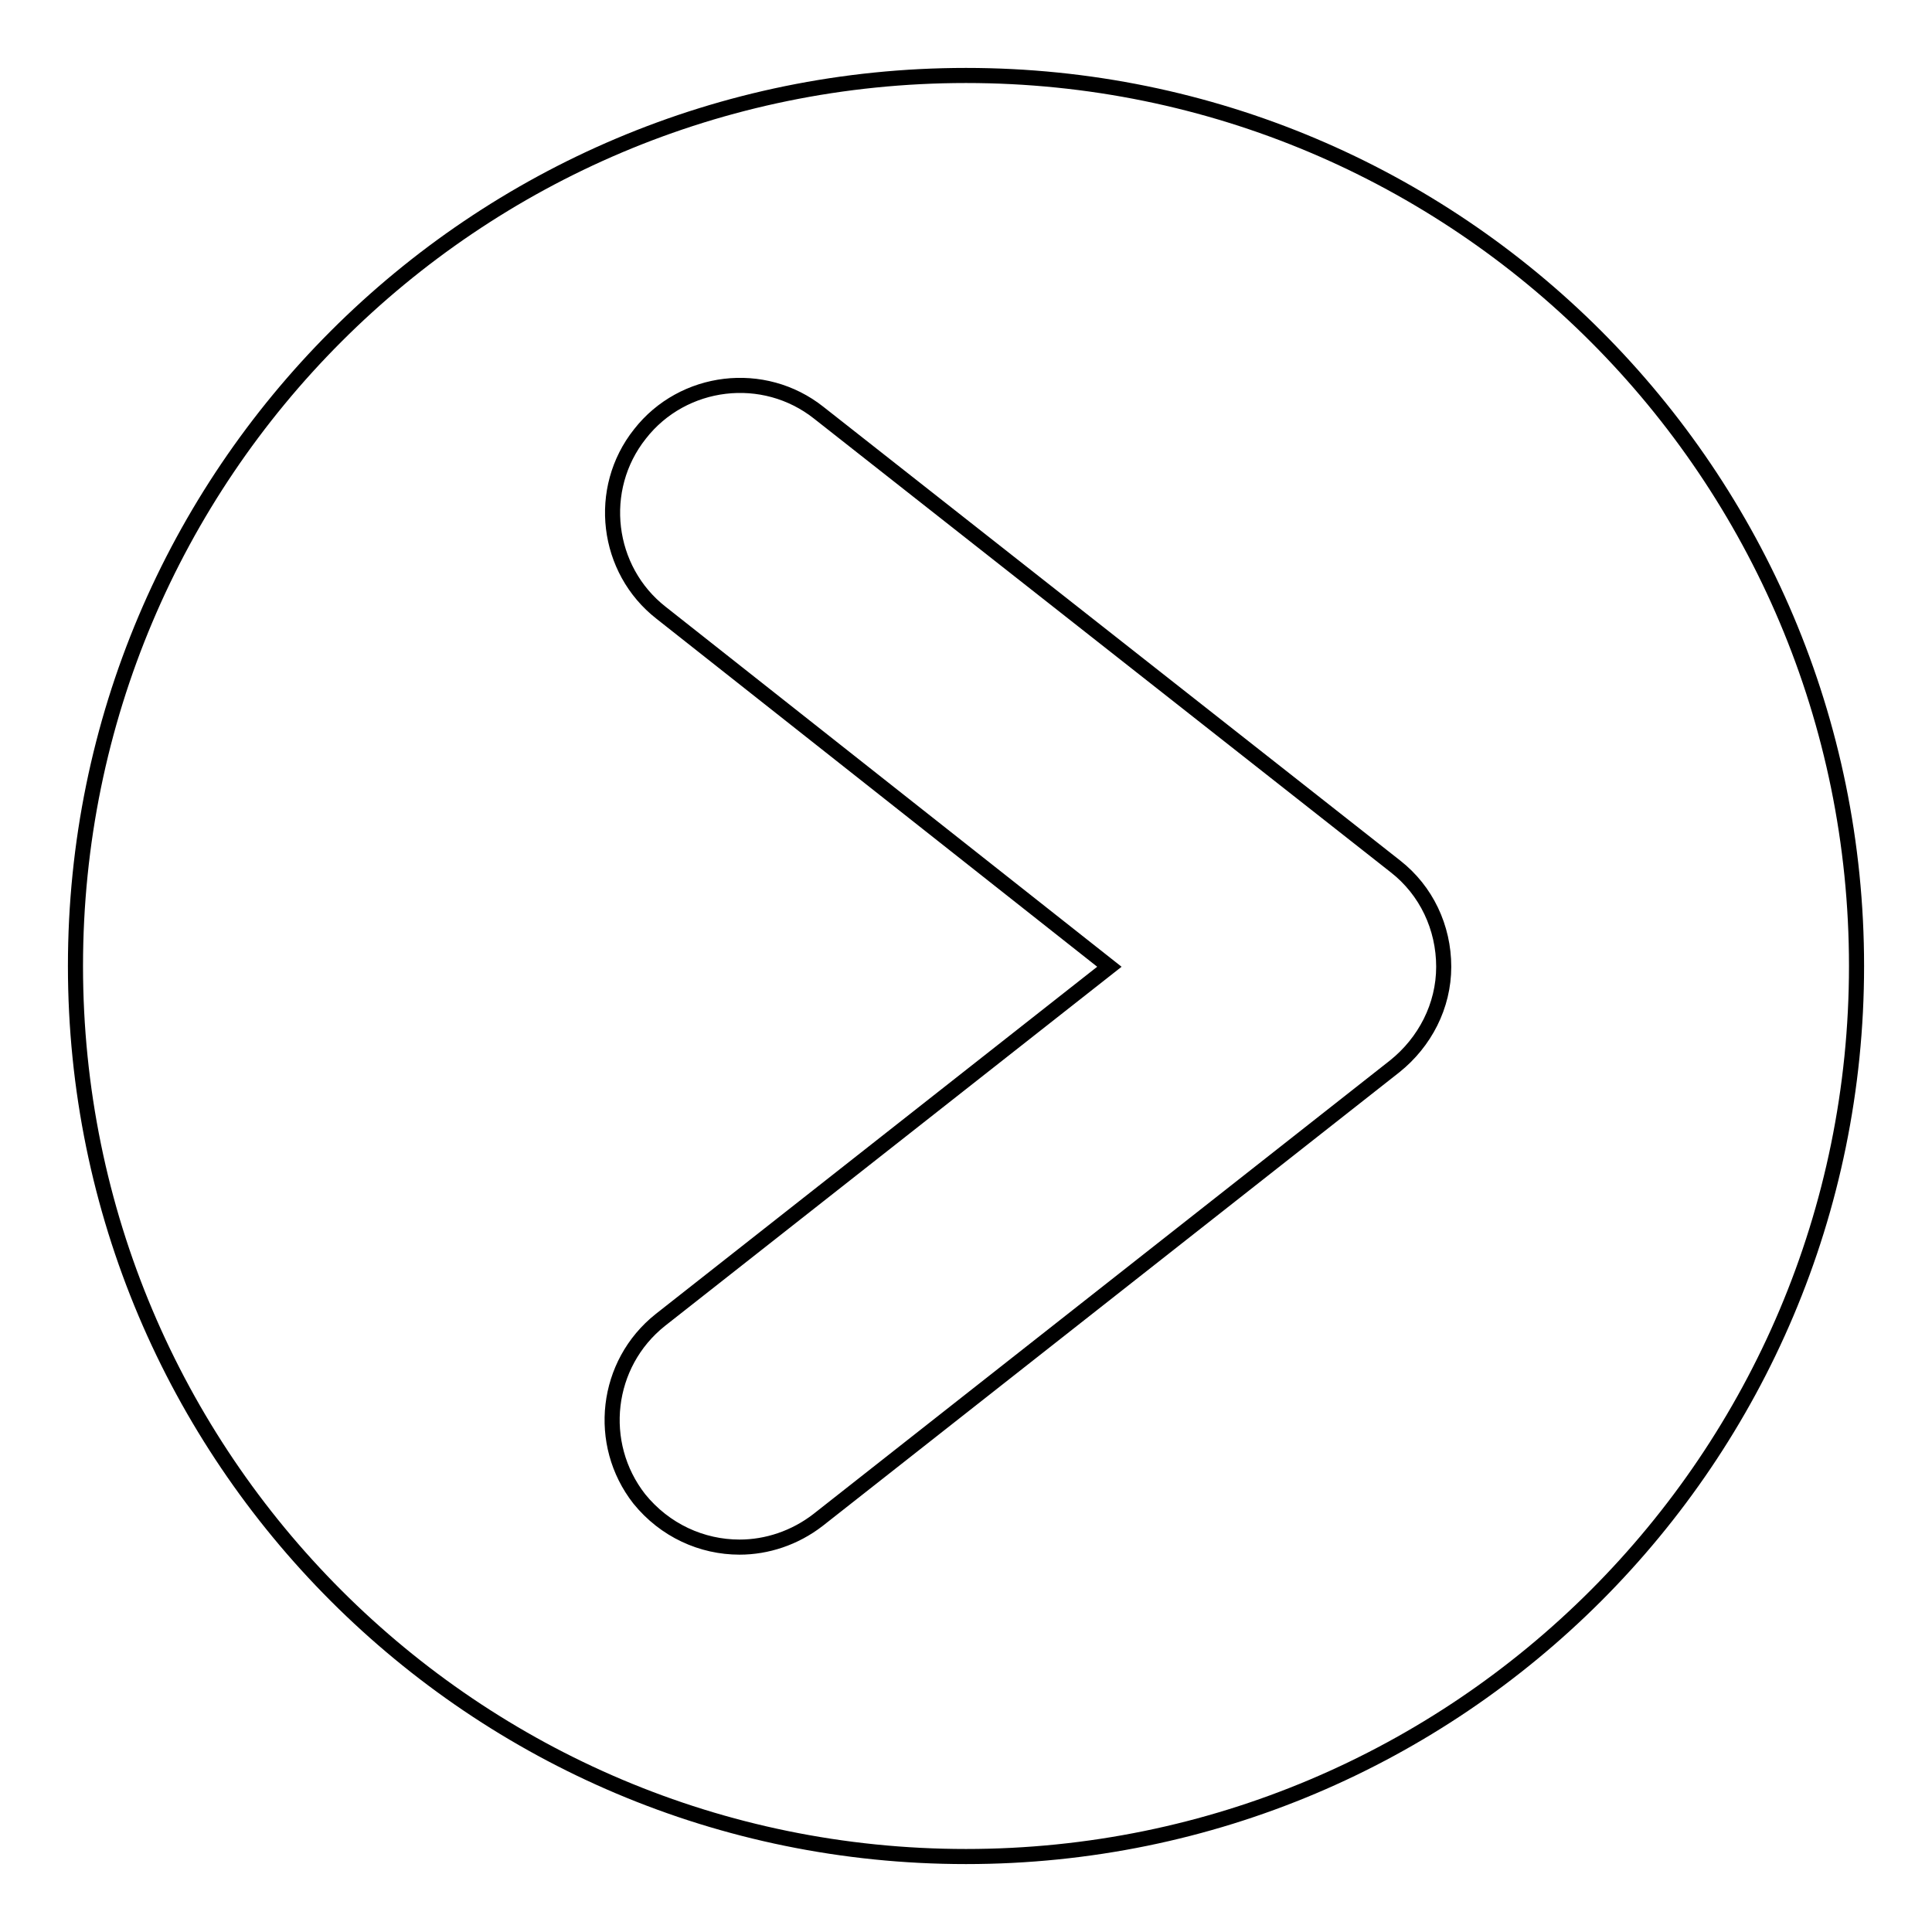
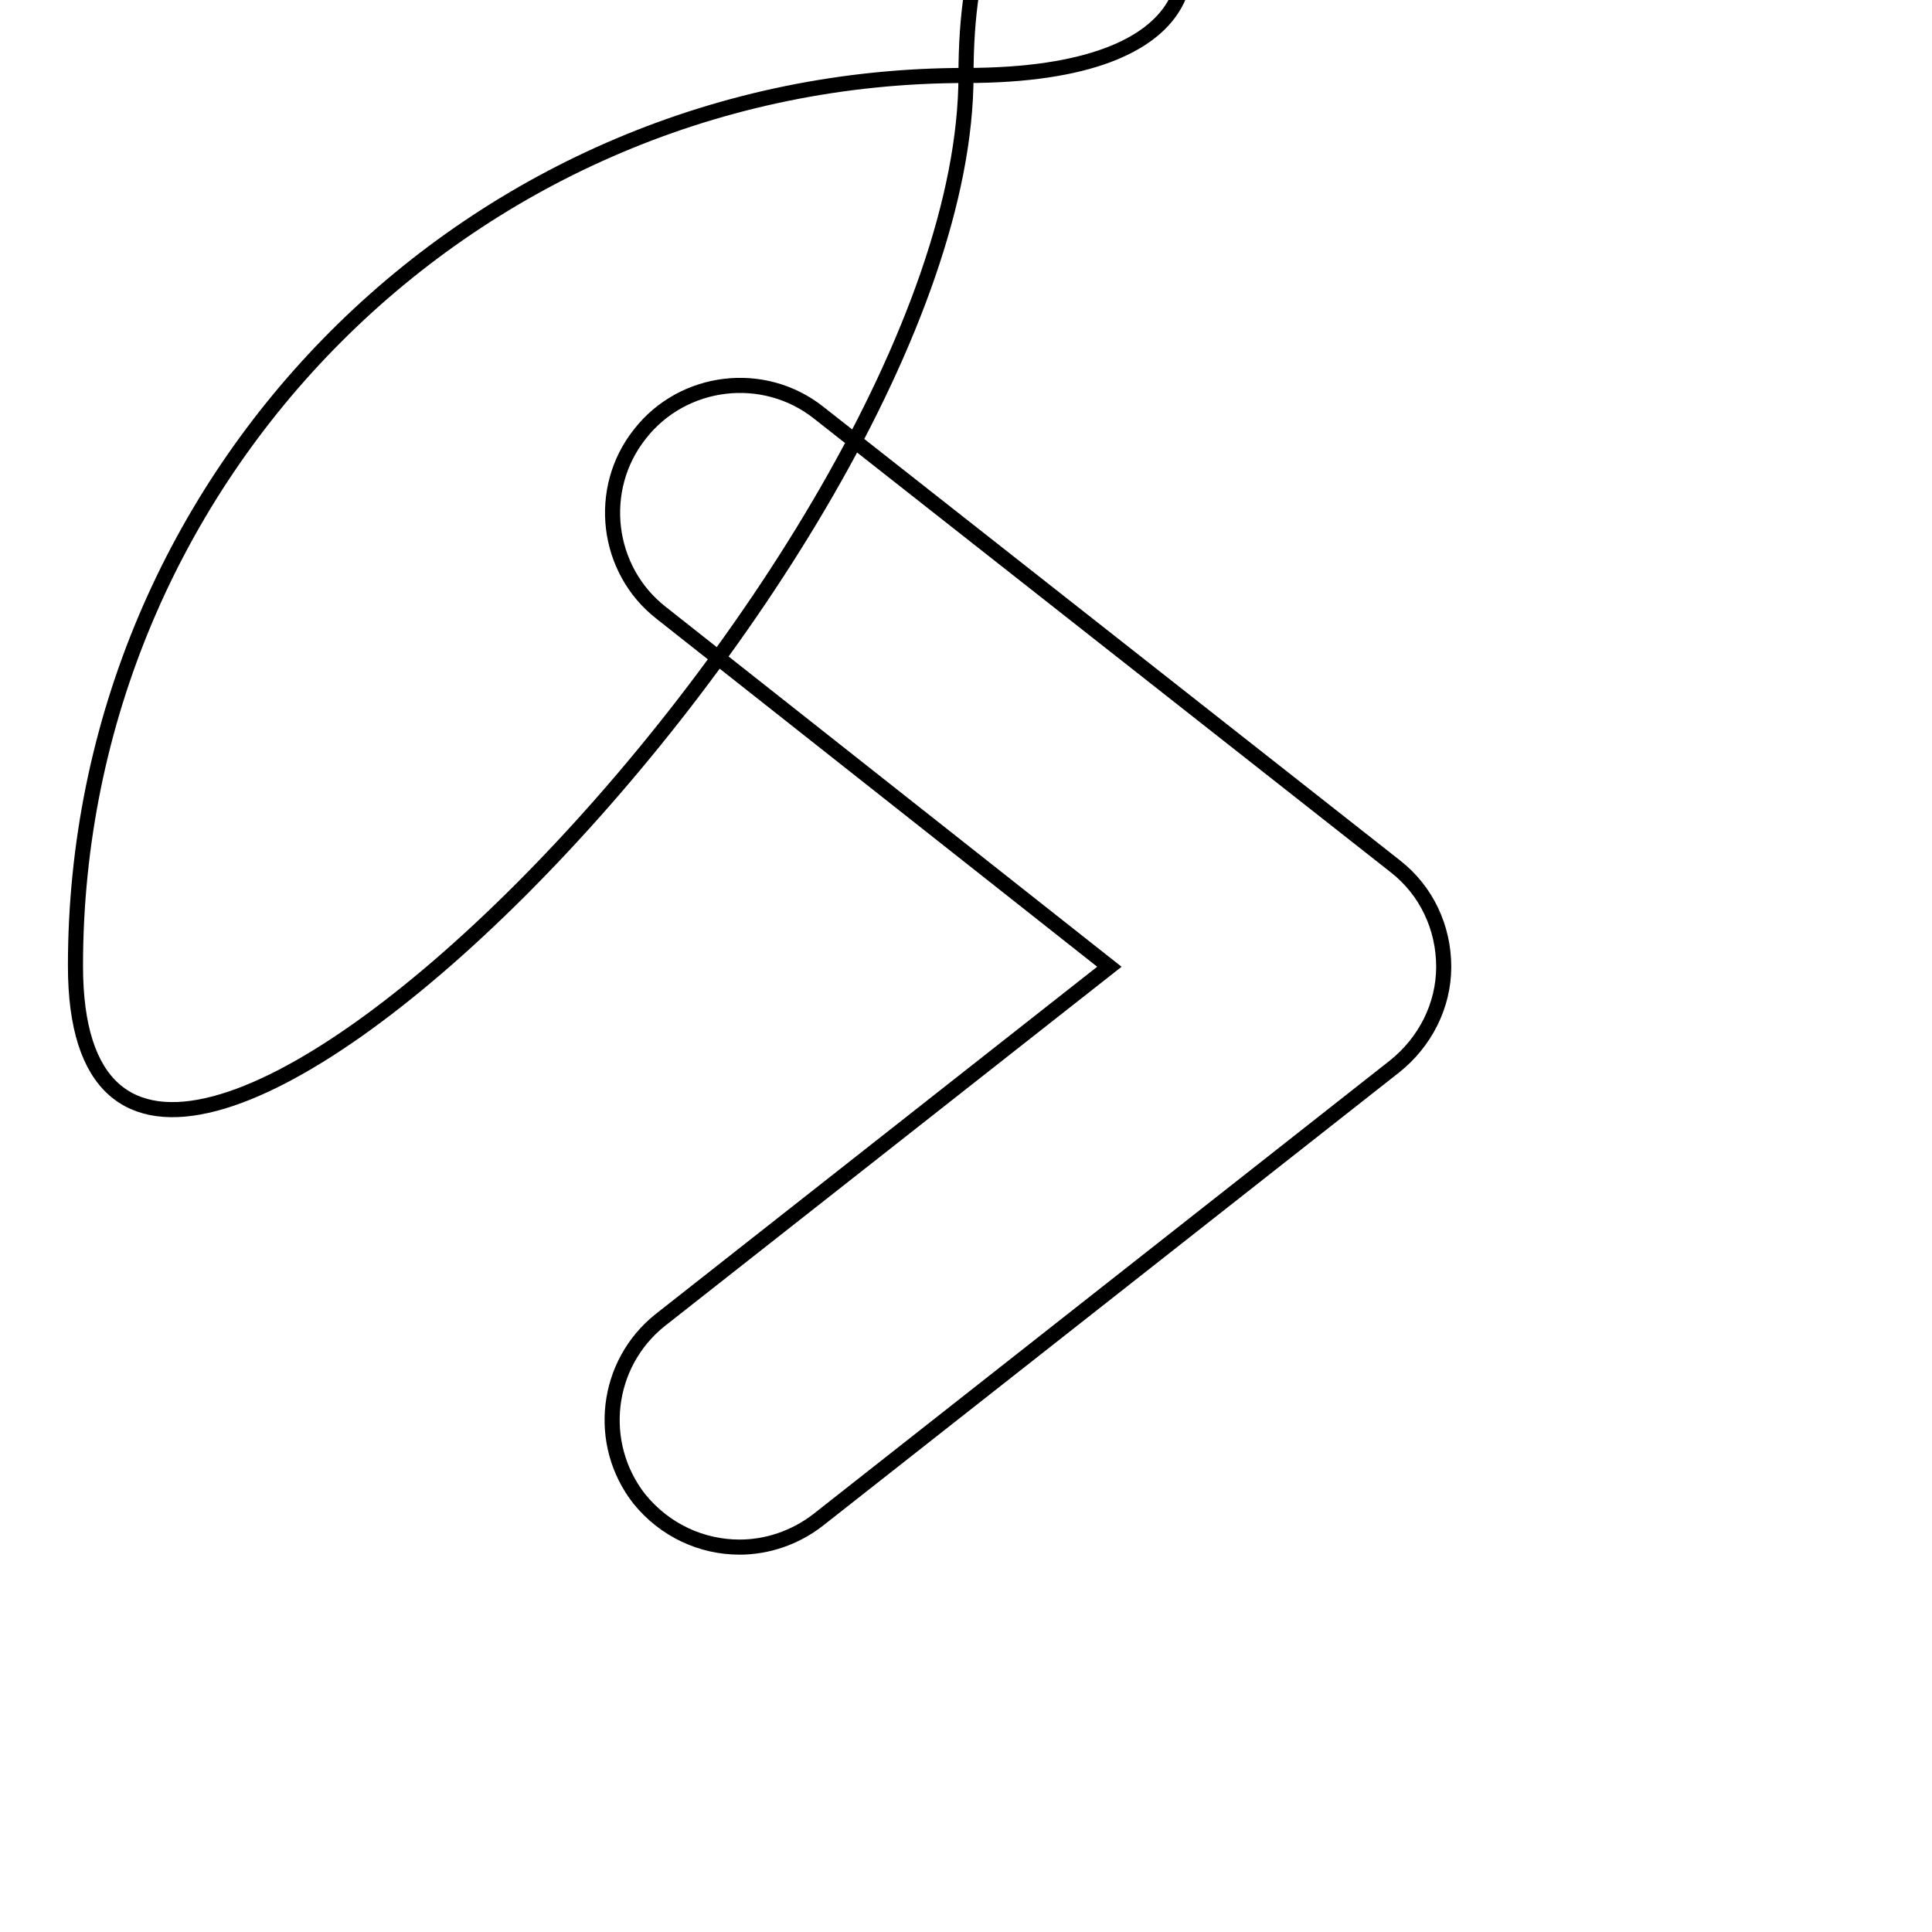
<svg xmlns="http://www.w3.org/2000/svg" version="1.1" x="0px" y="0px" viewBox="0 0 256 256" enable-background="new 0 0 256 256" xml:space="preserve">
  <g>
-     <path stroke-width="2" fill-opacity="0" stroke="#000000" d="M128,10C62.8,10,10,62.8,10,128s52.8,118,118,118s118-52.8,118-118S193.2,10,128,10z M184.8,141.3 l-76.4,60.1c-3.1,2.4-6.8,3.6-10.4,3.6c-5,0-9.9-2.2-13.3-6.4c-5.7-7.3-4.5-17.9,2.8-23.7l59.5-46.8L87.6,81.2 c-7.3-5.7-8.6-16.4-2.8-23.7c5.7-7.3,16.4-8.6,23.7-2.8l76.4,60.1c4.1,3.2,6.4,8.1,6.4,13.3S188.8,138.1,184.8,141.3L184.8,141.3z" />
+     <path stroke-width="2" fill-opacity="0" stroke="#000000" d="M128,10C62.8,10,10,62.8,10,128s118-52.8,118-118S193.2,10,128,10z M184.8,141.3 l-76.4,60.1c-3.1,2.4-6.8,3.6-10.4,3.6c-5,0-9.9-2.2-13.3-6.4c-5.7-7.3-4.5-17.9,2.8-23.7l59.5-46.8L87.6,81.2 c-7.3-5.7-8.6-16.4-2.8-23.7c5.7-7.3,16.4-8.6,23.7-2.8l76.4,60.1c4.1,3.2,6.4,8.1,6.4,13.3S188.8,138.1,184.8,141.3L184.8,141.3z" />
  </g>
</svg>